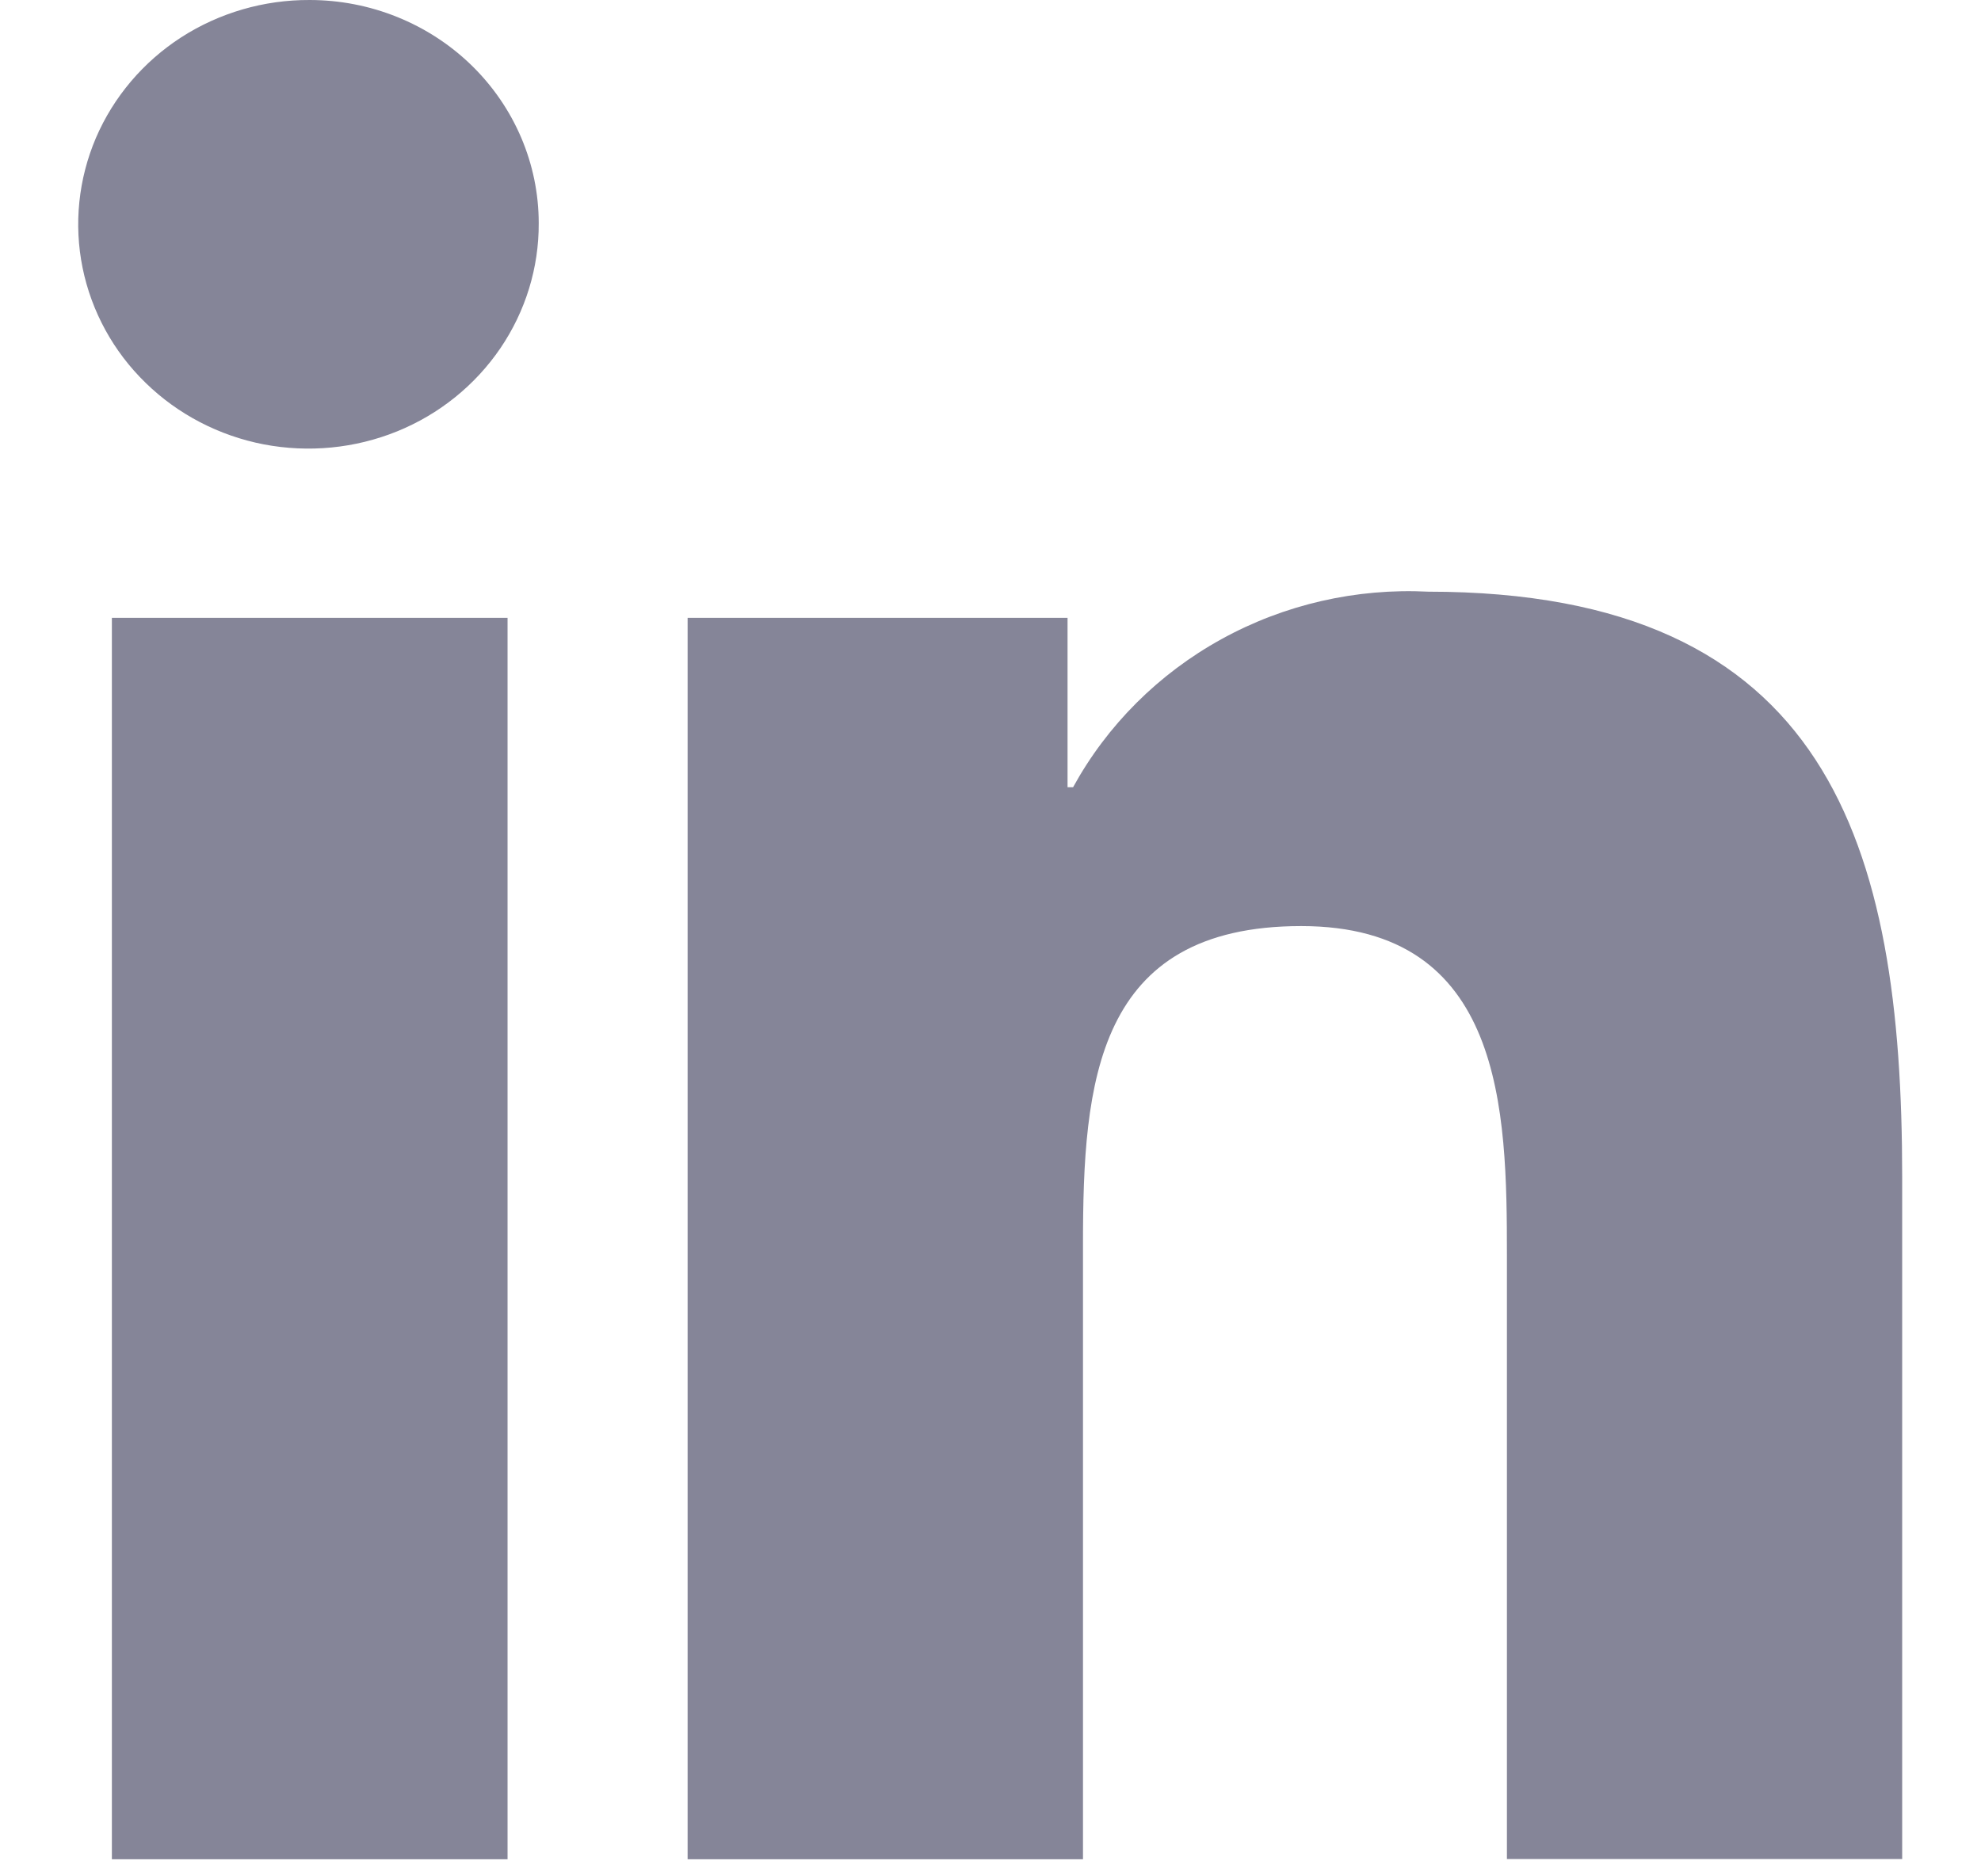
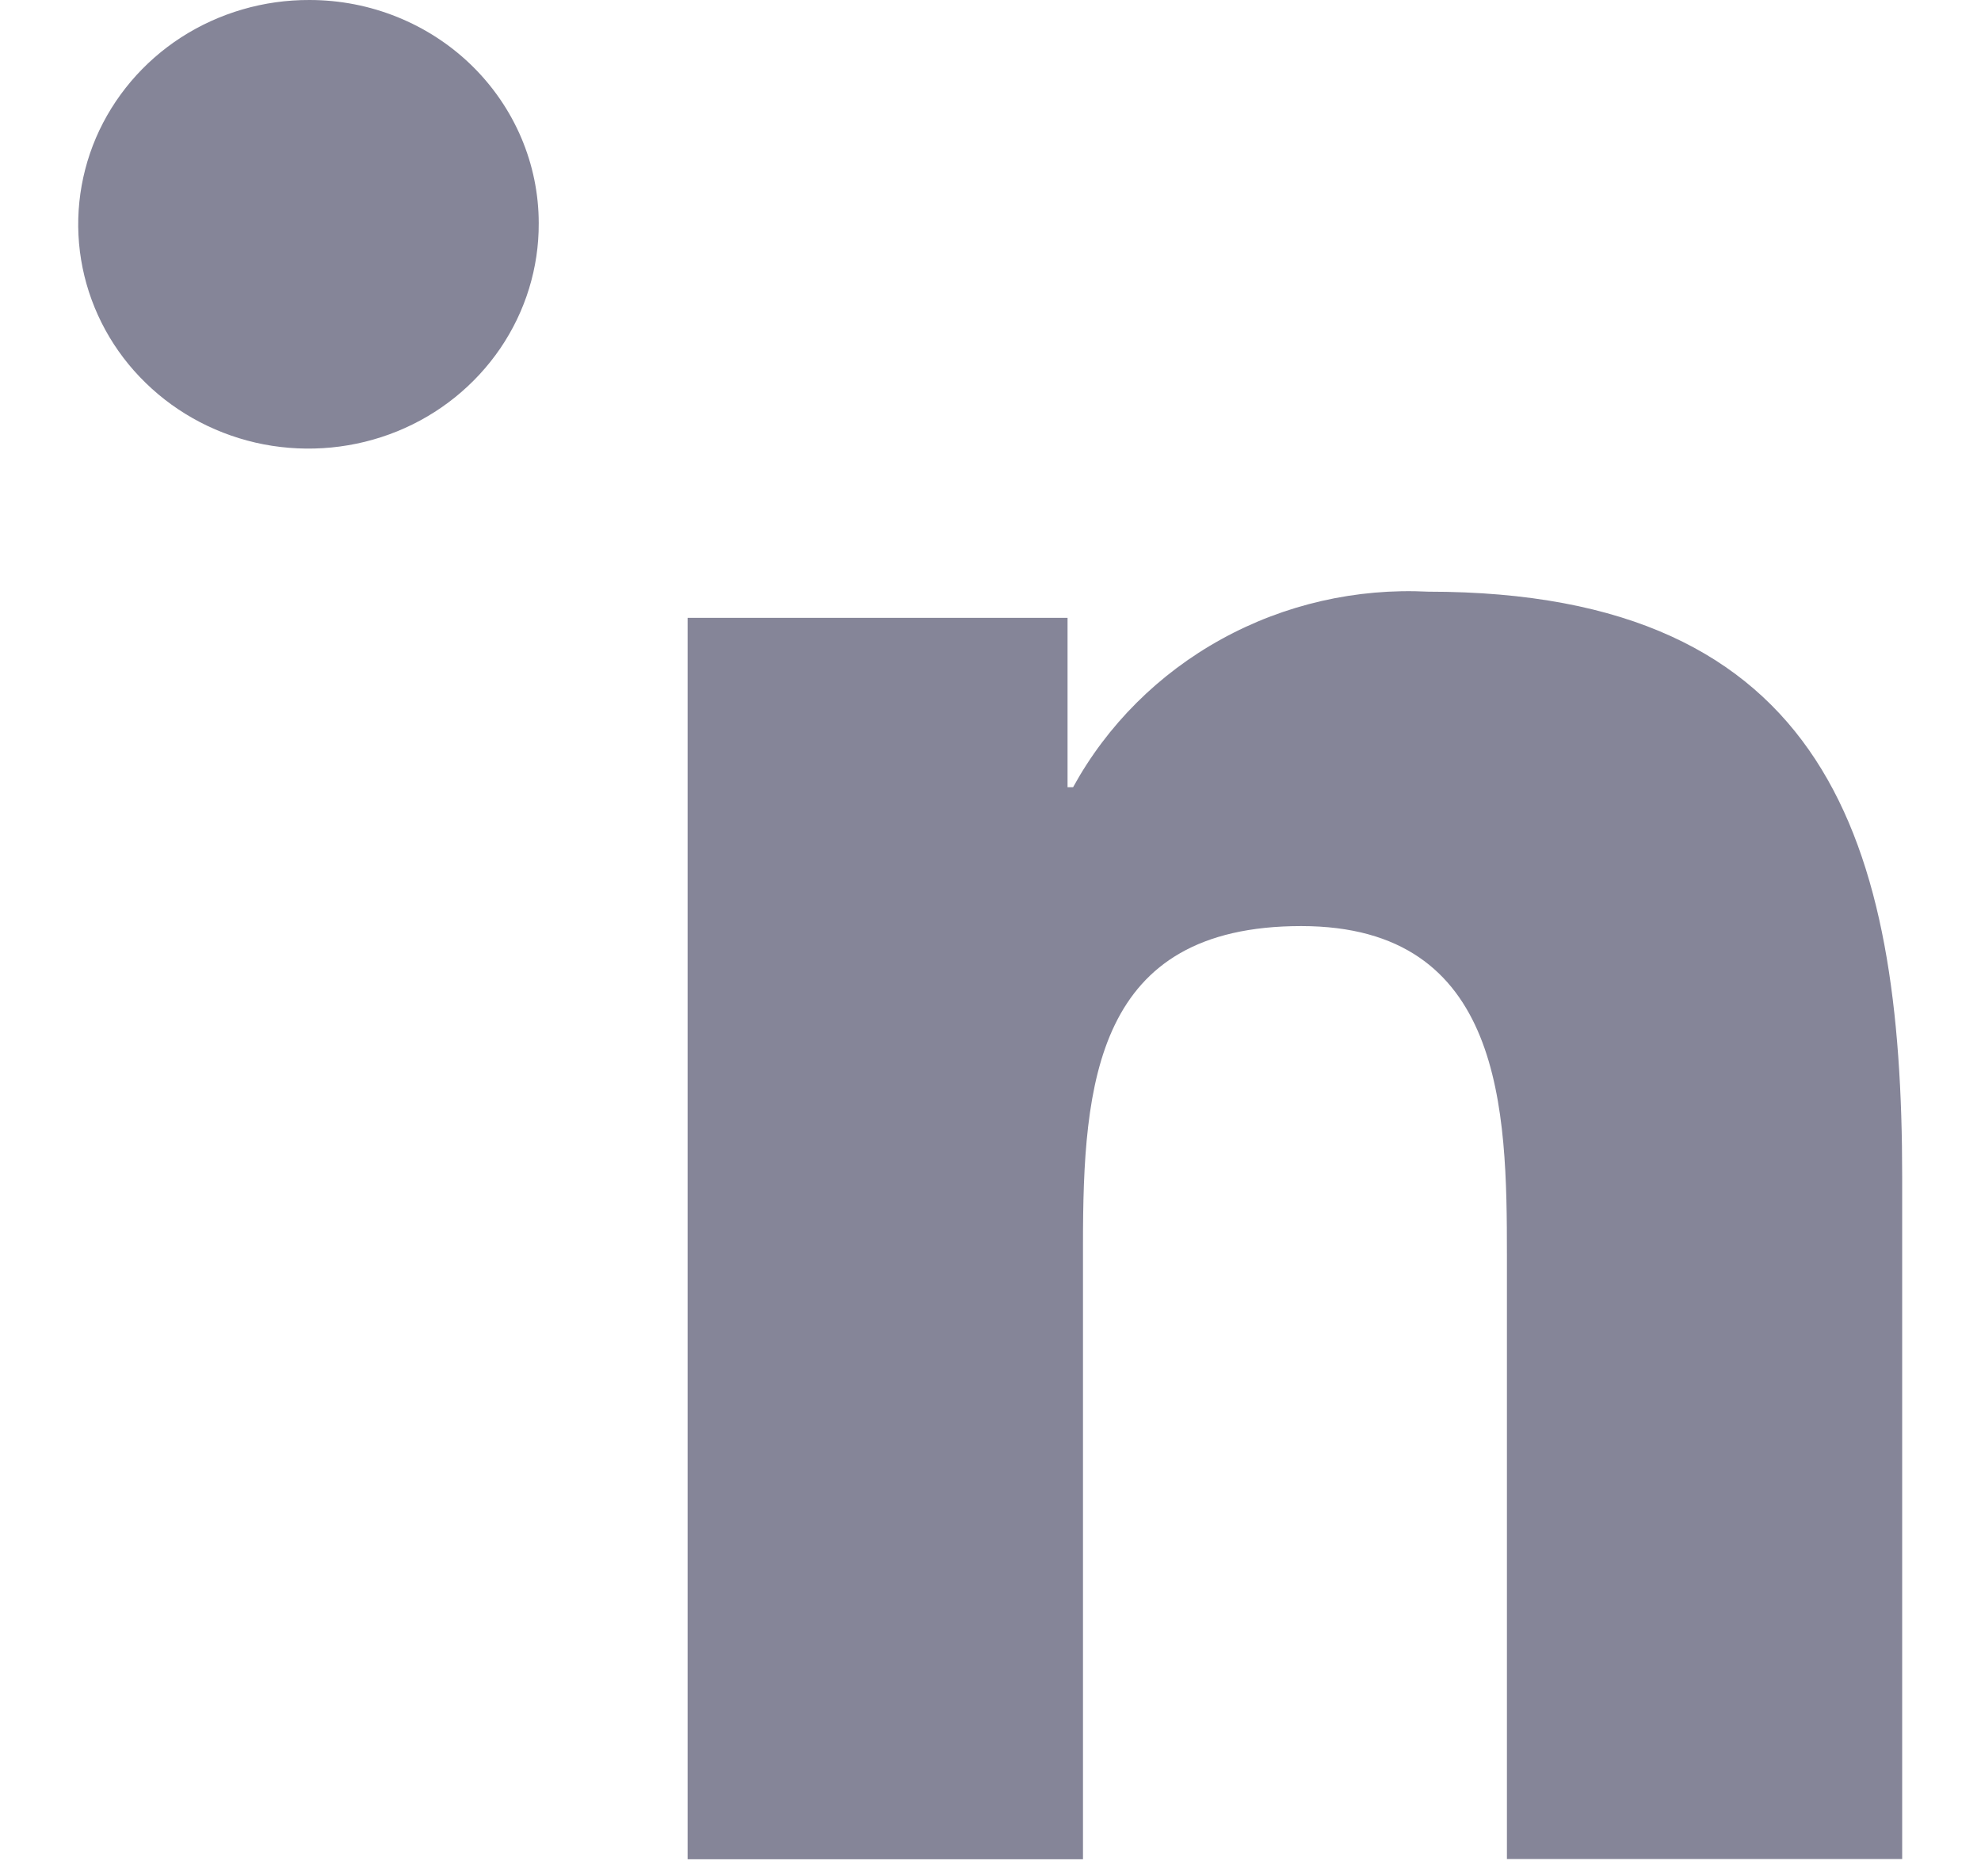
<svg xmlns="http://www.w3.org/2000/svg" width="19" height="18" viewBox="0 0 19 18" fill="none">
-   <path d="M2.969 2.59753e-05C2.532 -0.002 2.103 0.123 1.738 0.358C1.373 0.594 1.089 0.93 0.92 1.323C0.752 1.717 0.707 2.151 0.792 2.569C0.877 2.987 1.087 3.372 1.397 3.673C1.706 3.975 2.101 4.18 2.53 4.263C2.96 4.345 3.405 4.302 3.809 4.138C4.213 3.974 4.557 3.696 4.799 3.341C5.041 2.985 5.169 2.568 5.167 2.141C5.167 1.573 4.935 1.029 4.523 0.627C4.111 0.226 3.552 0 2.969 2.59753e-05ZM13.7 5.676C13.008 5.641 12.32 5.798 11.716 6.131C11.113 6.463 10.619 6.956 10.292 7.552H10.239V5.927H6.595V17.836H10.387V11.939C10.387 10.385 10.507 8.884 12.48 8.884C14.424 8.884 14.453 10.655 14.453 12.037V17.834H18.244V11.292C18.244 8.094 17.538 5.676 13.697 5.676H13.7ZM1.073 5.927V17.836H4.868V5.927H1.073Z" fill="#858598" />
+   <path d="M2.969 2.59753e-05C2.532 -0.002 2.103 0.123 1.738 0.358C1.373 0.594 1.089 0.93 0.92 1.323C0.752 1.717 0.707 2.151 0.792 2.569C0.877 2.987 1.087 3.372 1.397 3.673C1.706 3.975 2.101 4.18 2.53 4.263C2.96 4.345 3.405 4.302 3.809 4.138C4.213 3.974 4.557 3.696 4.799 3.341C5.041 2.985 5.169 2.568 5.167 2.141C5.167 1.573 4.935 1.029 4.523 0.627C4.111 0.226 3.552 0 2.969 2.59753e-05ZM13.7 5.676C13.008 5.641 12.32 5.798 11.716 6.131C11.113 6.463 10.619 6.956 10.292 7.552H10.239V5.927H6.595V17.836H10.387V11.939C10.387 10.385 10.507 8.884 12.48 8.884C14.424 8.884 14.453 10.655 14.453 12.037V17.834H18.244V11.292C18.244 8.094 17.538 5.676 13.697 5.676H13.7ZM1.073 5.927V17.836V5.927H1.073Z" fill="#858598" />
</svg>